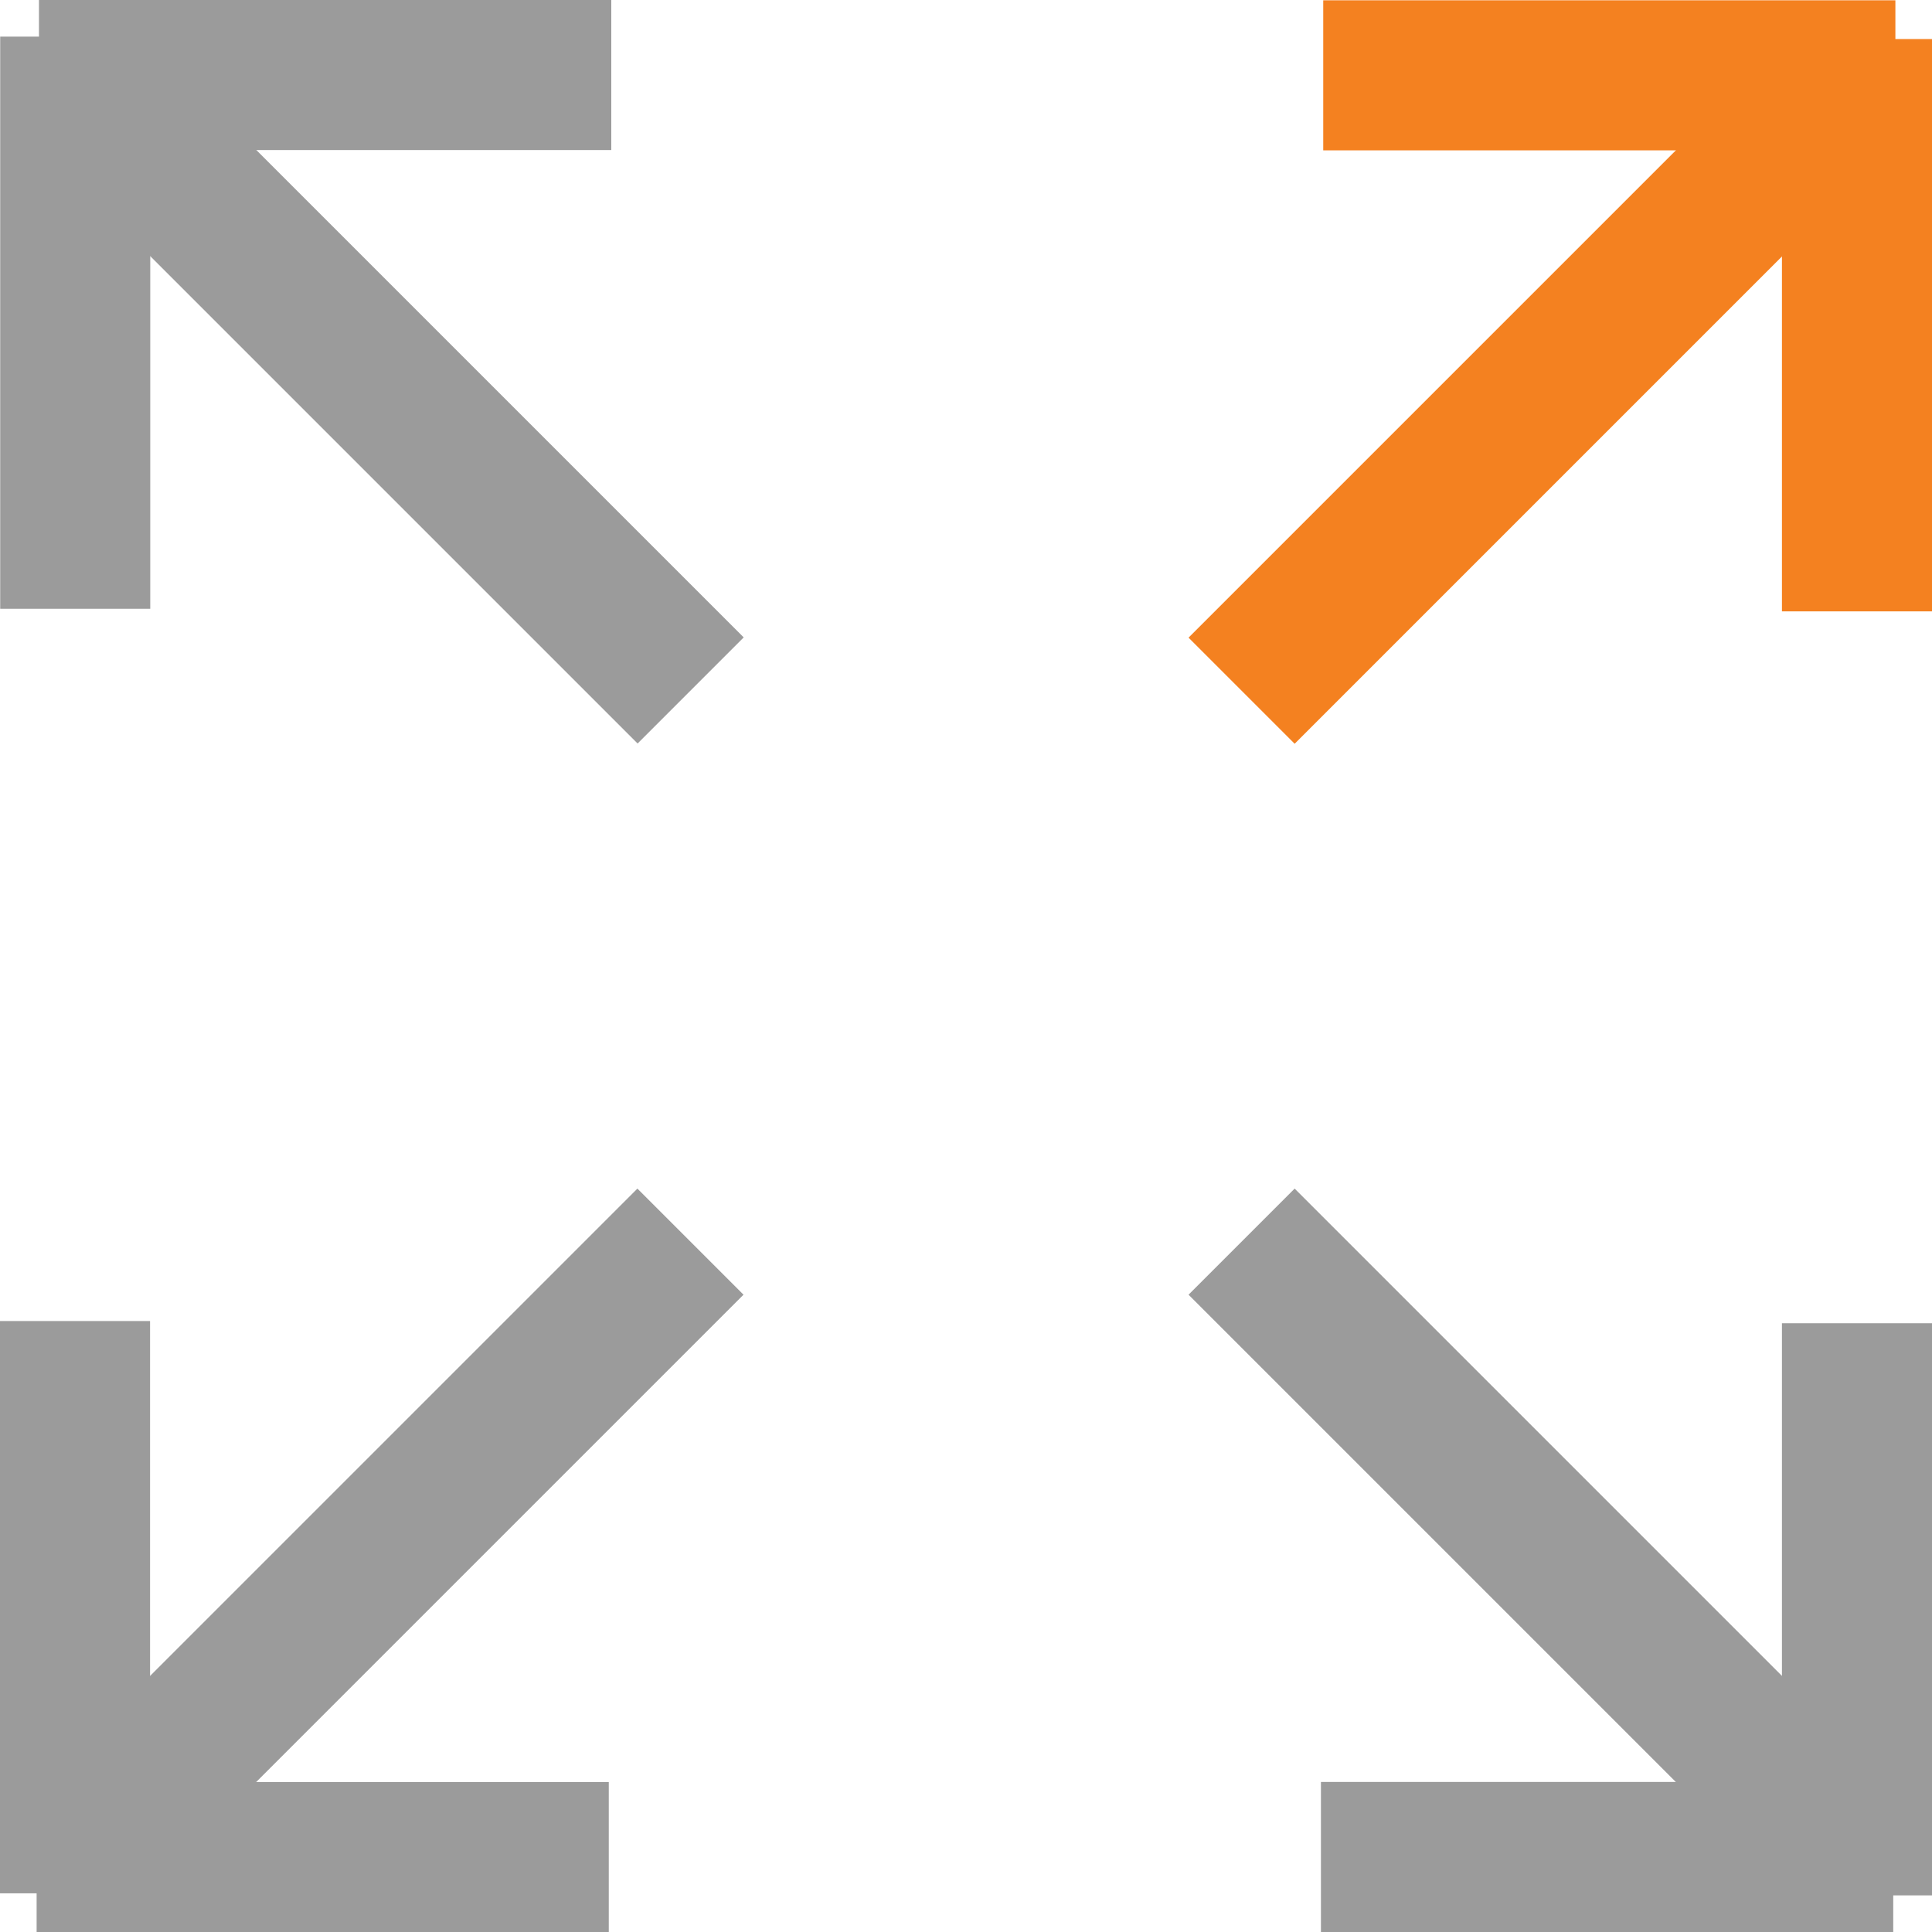
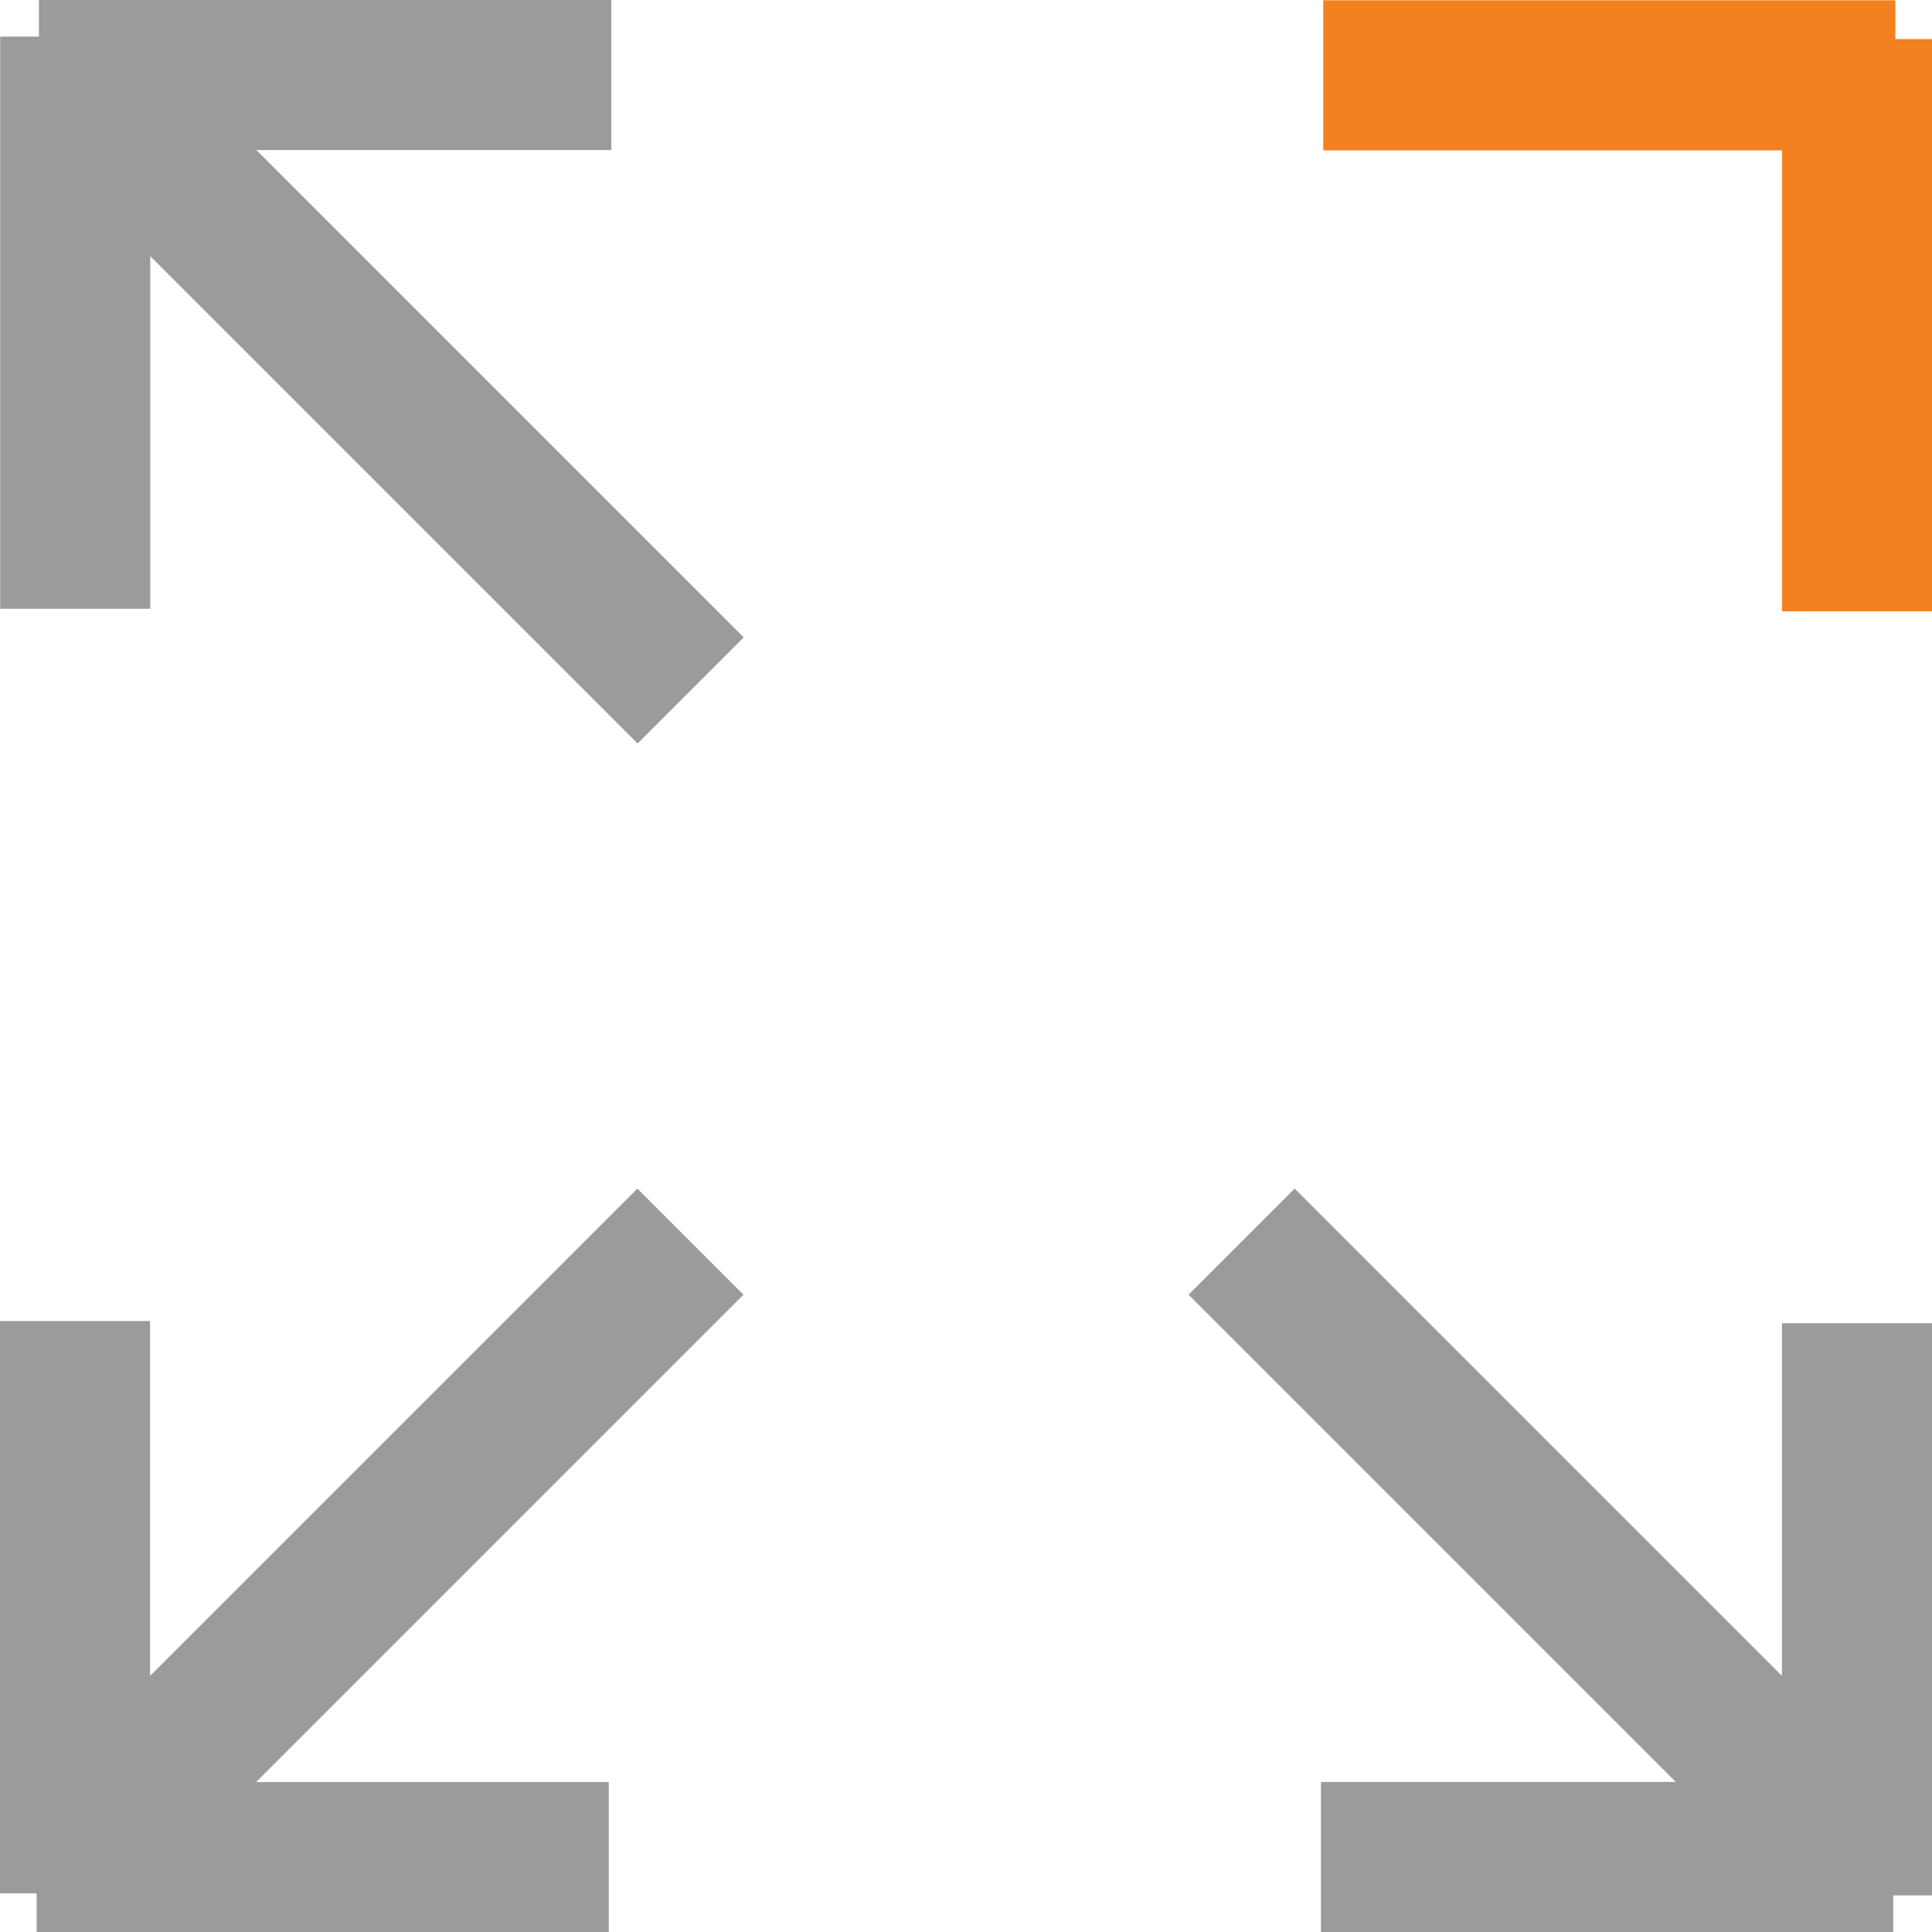
<svg xmlns="http://www.w3.org/2000/svg" width="38.626" height="38.627" viewBox="0 0 38.626 38.627">
  <g id="Group_14460" data-name="Group 14460" transform="translate(0.732 0.732)">
    <g id="Group_14456" data-name="Group 14456" transform="translate(0 0.049)">
      <g id="Group_14454" data-name="Group 14454" transform="translate(0.768)">
-         <line id="Line_373" data-name="Line 373" y1="12.304" x2="12.304" transform="translate(23.323 0.724)" fill="none" stroke="#f48120" stroke-miterlimit="10" stroke-width="3" />
        <line id="Line_374" data-name="Line 374" y1="12.304" x2="12.304" transform="translate(0 24.043)" fill="none" stroke="#9b9b9b" stroke-miterlimit="10" stroke-width="3" />
        <line id="Line_375" data-name="Line 375" x1="12.304" y1="12.304" transform="translate(0.004 0.719)" fill="none" stroke="#9b9b9b" stroke-miterlimit="10" stroke-width="3" />
        <line id="Line_376" data-name="Line 376" x1="12.304" y1="12.304" transform="translate(23.323 24.043)" fill="none" stroke="#9b9b9b" stroke-miterlimit="10" stroke-width="3" />
        <line id="Line_377" data-name="Line 377" x2="11.439" transform="translate(24.955 0.725)" fill="none" stroke="#f48120" stroke-miterlimit="10" stroke-width="3" />
        <line id="Line_378" data-name="Line 378" y1="11.442" transform="translate(35.626)" fill="none" stroke="#f48120" stroke-miterlimit="10" stroke-width="3" />
      </g>
      <g id="Group_14455" data-name="Group 14455" transform="translate(0 25.63)">
        <line id="Line_379" data-name="Line 379" x1="11.439" transform="translate(0 10.717)" fill="none" stroke="#9b9b9b" stroke-miterlimit="10" stroke-width="3" />
        <line id="Line_380" data-name="Line 380" y2="11.442" transform="translate(0.768 0)" fill="none" stroke="#9b9b9b" stroke-miterlimit="10" stroke-width="3" />
      </g>
    </g>
    <g id="Group_14459" data-name="Group 14459" transform="translate(0.047 0)">
      <g id="Group_14457" data-name="Group 14457" transform="translate(25.63 25.723)">
        <line id="Line_381" data-name="Line 381" y2="11.439" transform="translate(10.717 0)" fill="none" stroke="#9b9b9b" stroke-miterlimit="10" stroke-width="3" />
        <line id="Line_382" data-name="Line 382" x2="11.442" transform="translate(0 10.671)" fill="none" stroke="#9b9b9b" stroke-miterlimit="10" stroke-width="3" />
      </g>
      <g id="Group_14458" data-name="Group 14458">
        <line id="Line_383" data-name="Line 383" y1="11.439" transform="translate(0.725)" fill="none" stroke="#9b9b9b" stroke-miterlimit="10" stroke-width="3" />
        <line id="Line_384" data-name="Line 384" x1="11.442" transform="translate(0 0.768)" fill="none" stroke="#9b9b9b" stroke-miterlimit="10" stroke-width="3" />
      </g>
    </g>
  </g>
</svg>